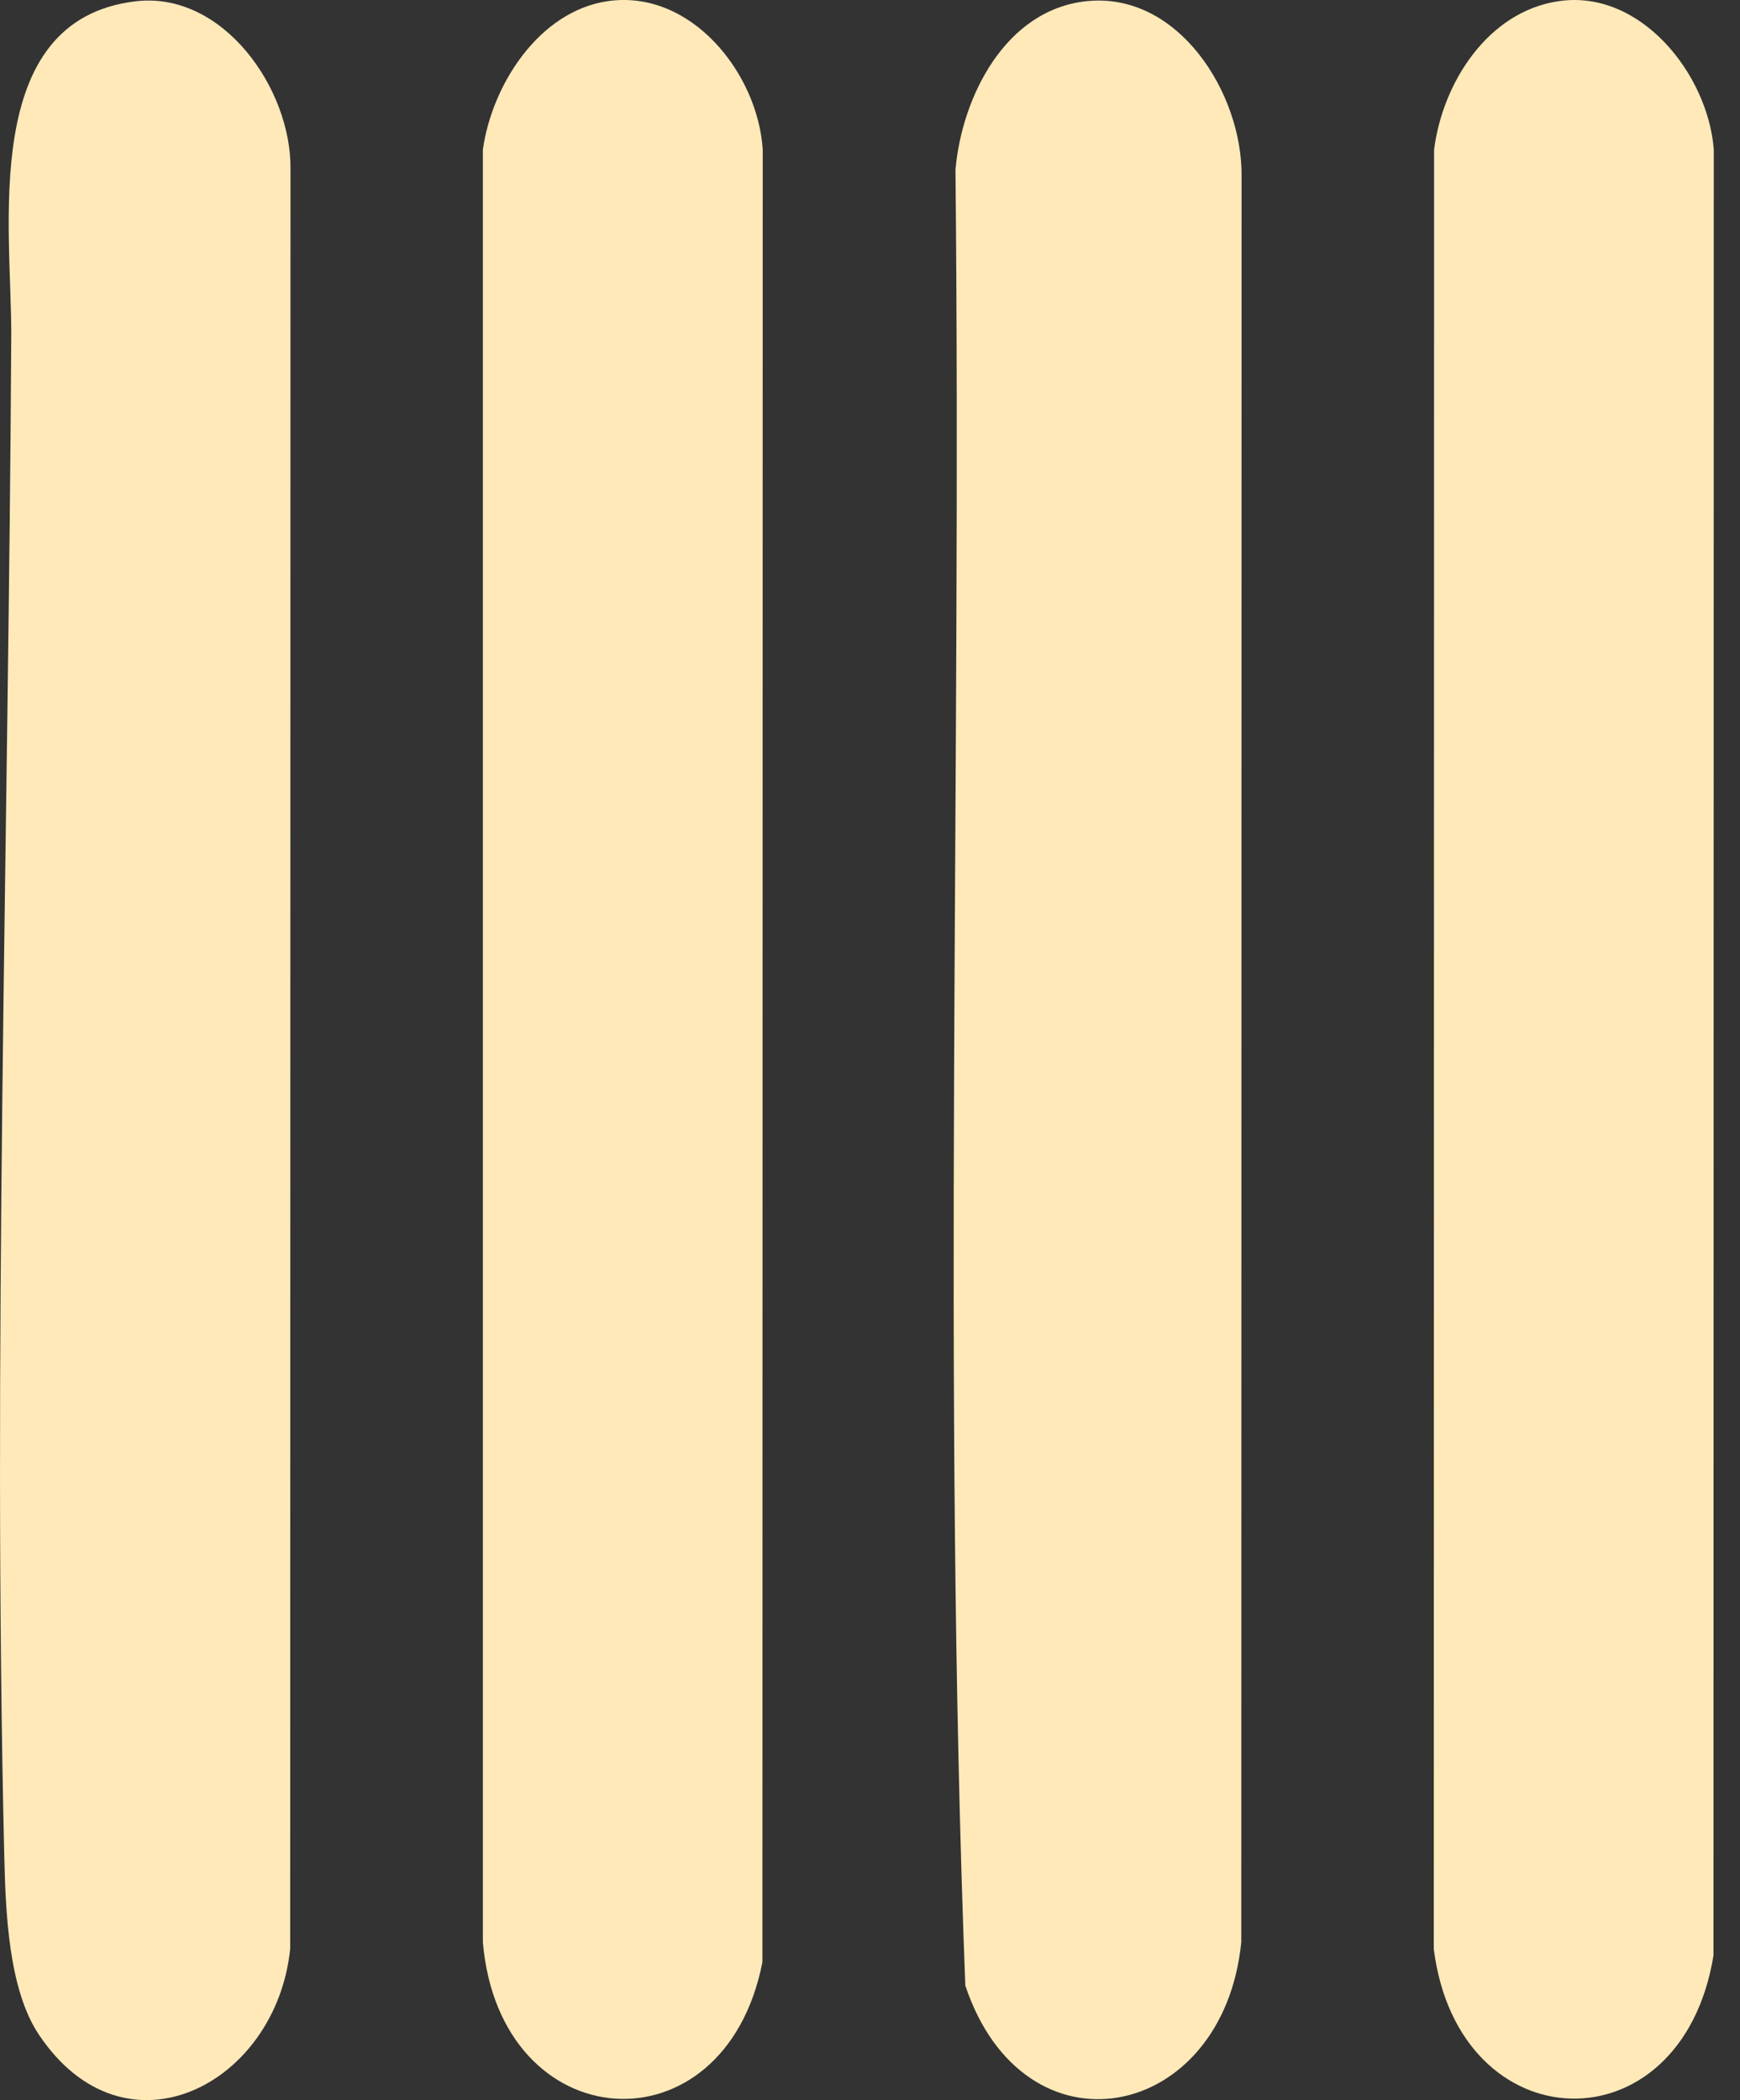
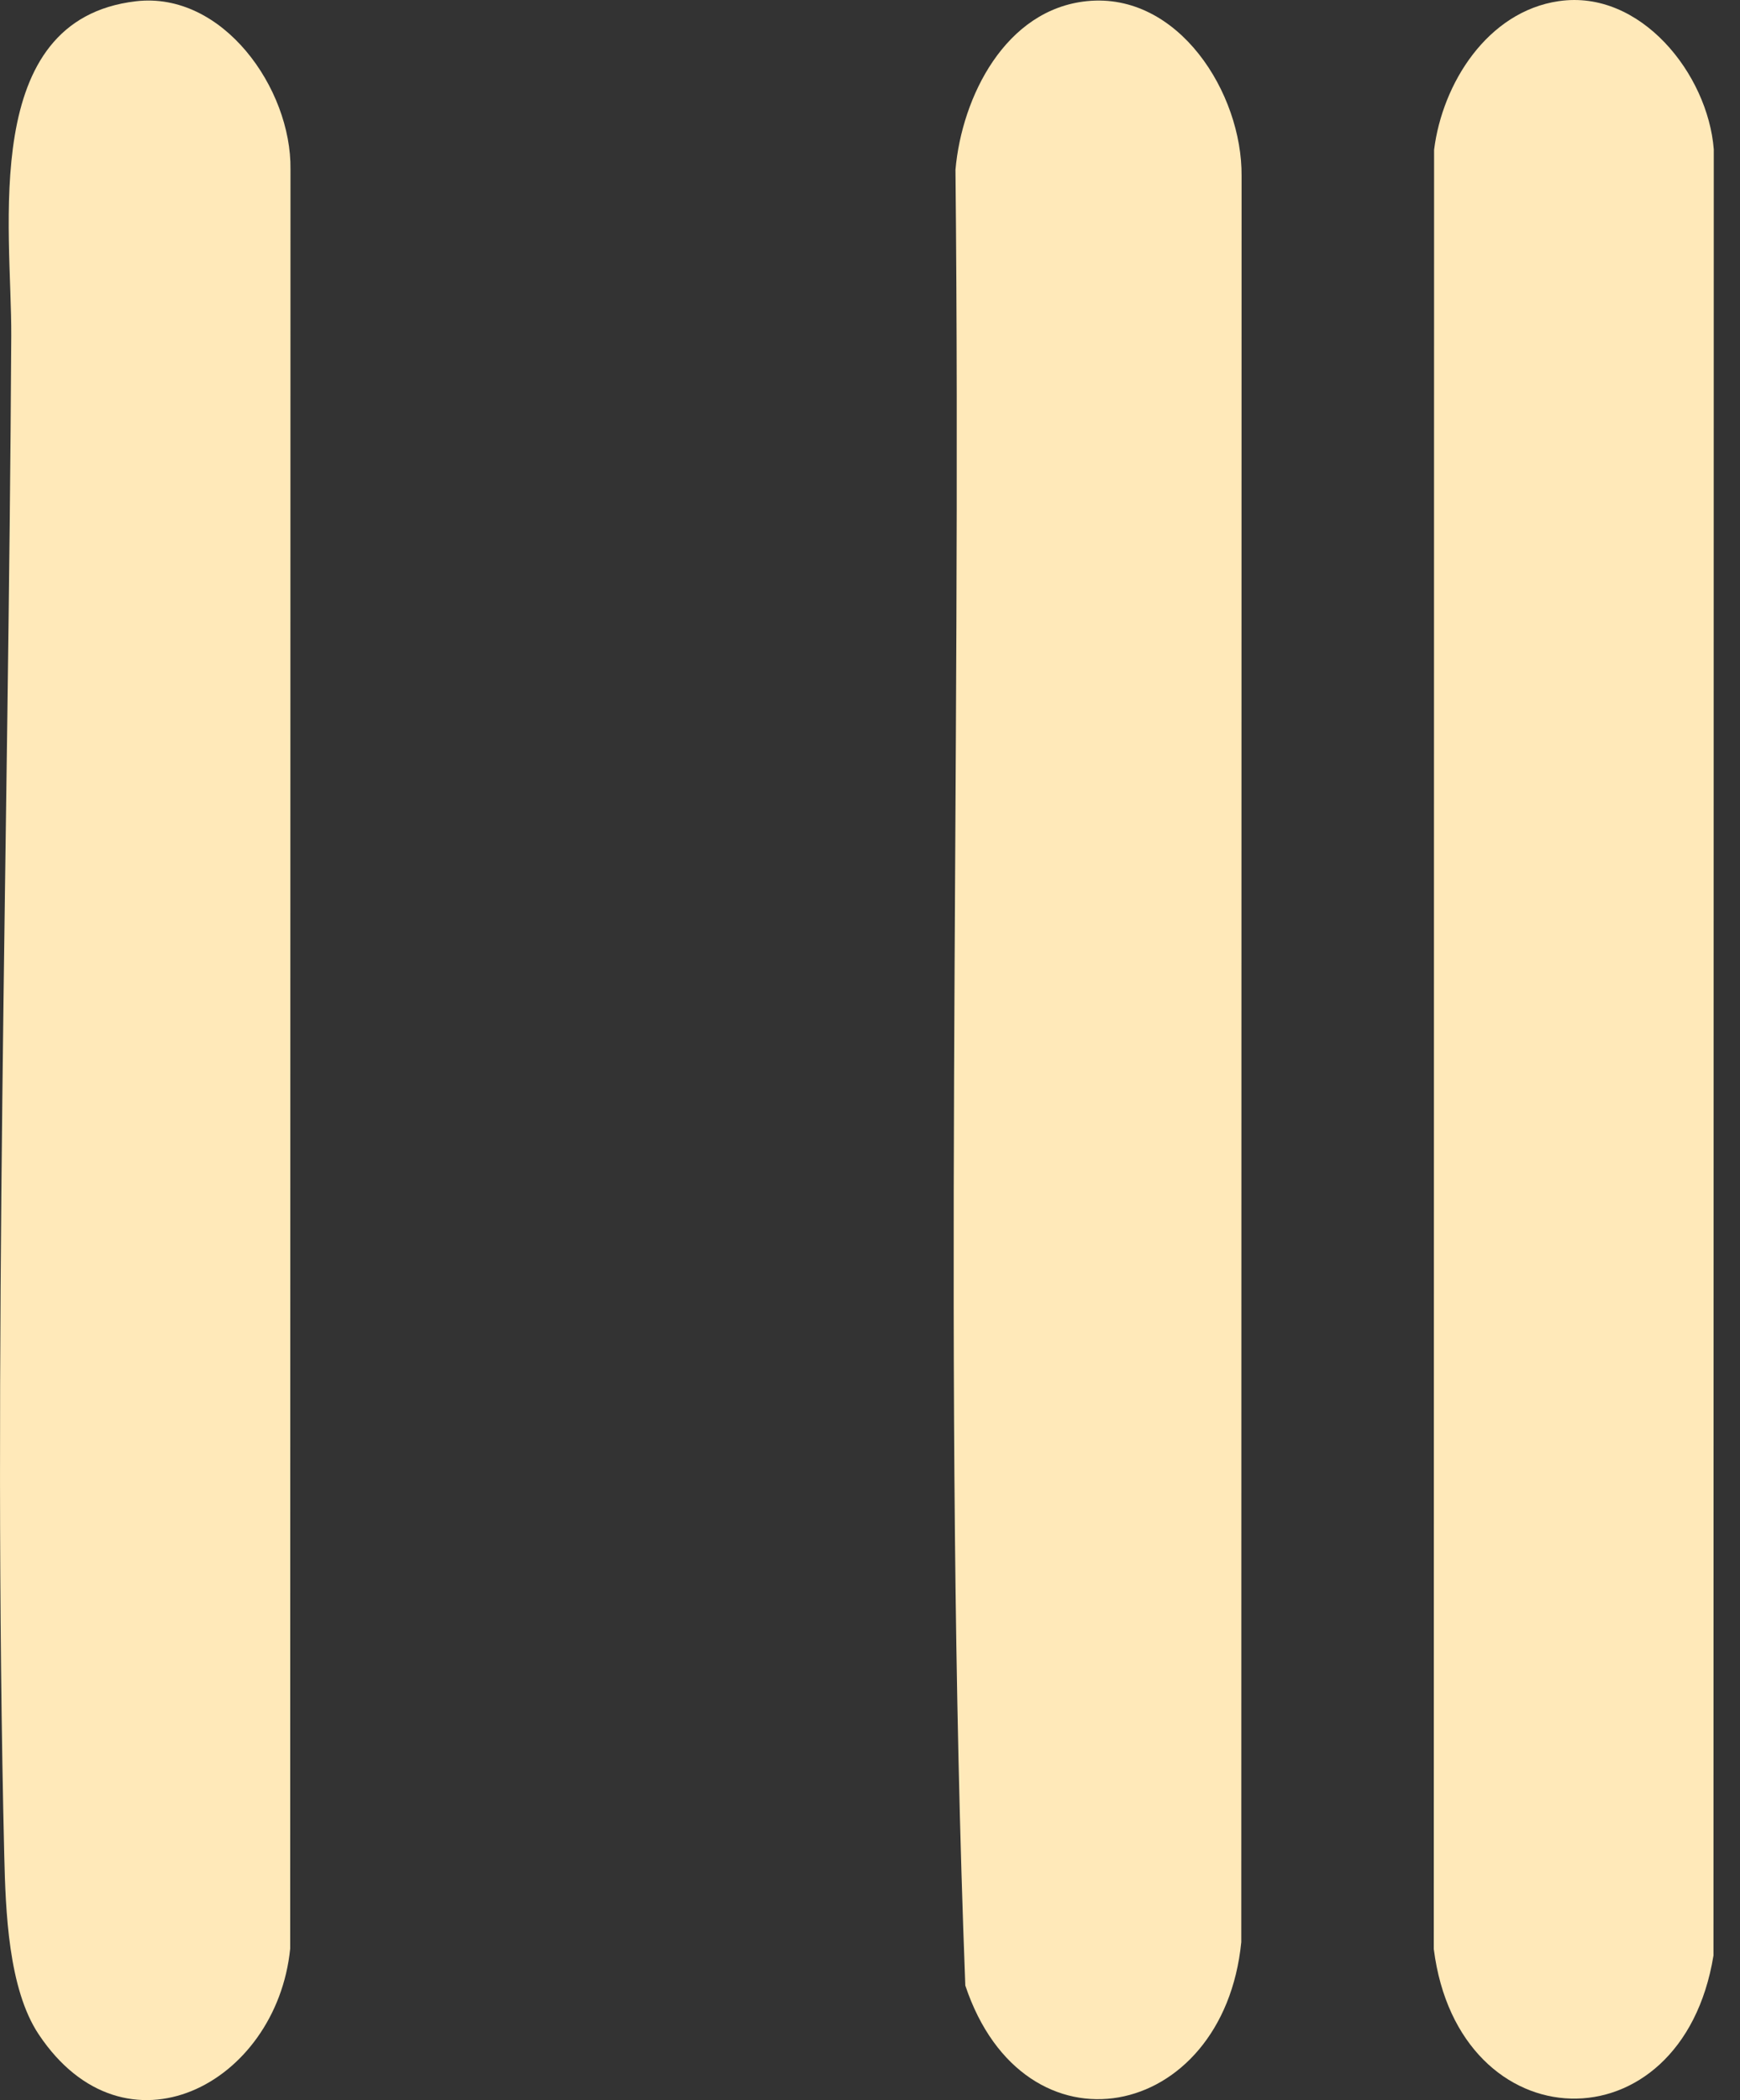
<svg xmlns="http://www.w3.org/2000/svg" width="58" height="70" viewBox="0 0 58 70" fill="none">
  <rect x="0" y="0" width="58" height="70" fill="#333333" stroke="none" />
  <path d="M36.233 0.038C39.281 -0.27 41.41 3.107 41.386 5.867L41.376 64.732C40.78 70.73 34.138 72.052 32.177 66.179C31.407 46.072 32.058 25.82 31.849 5.658C32.063 3.221 33.517 0.312 36.233 0.038Z" fill="#FFE9B9" />
  <path d="M4.525 0.043C7.425 -0.3 9.718 2.953 9.683 5.643L9.673 64.951C9.217 69.476 4.163 72.122 1.289 67.805C0.276 66.284 0.186 63.682 0.142 61.847C-0.25 45.376 0.286 27.859 0.375 11.199C0.395 7.618 -0.712 0.66 4.525 0.043Z" fill="#FFE9B9" />
-   <path d="M20.261 0.038C23.026 -0.36 25.255 2.425 25.424 4.977L25.414 65.398C24.158 71.834 16.662 71.316 16.096 64.737V4.987C16.398 2.828 17.967 0.371 20.261 0.038Z" fill="#FFE9B9" />
  <path d="M51.963 0.038C54.678 -0.36 56.927 2.46 57.126 4.977L57.116 65.179C56.054 71.689 48.617 71.456 47.793 64.965L47.803 4.992C48.081 2.774 49.585 0.386 51.958 0.038H51.963Z" fill="#FFE9B9" />
</svg>